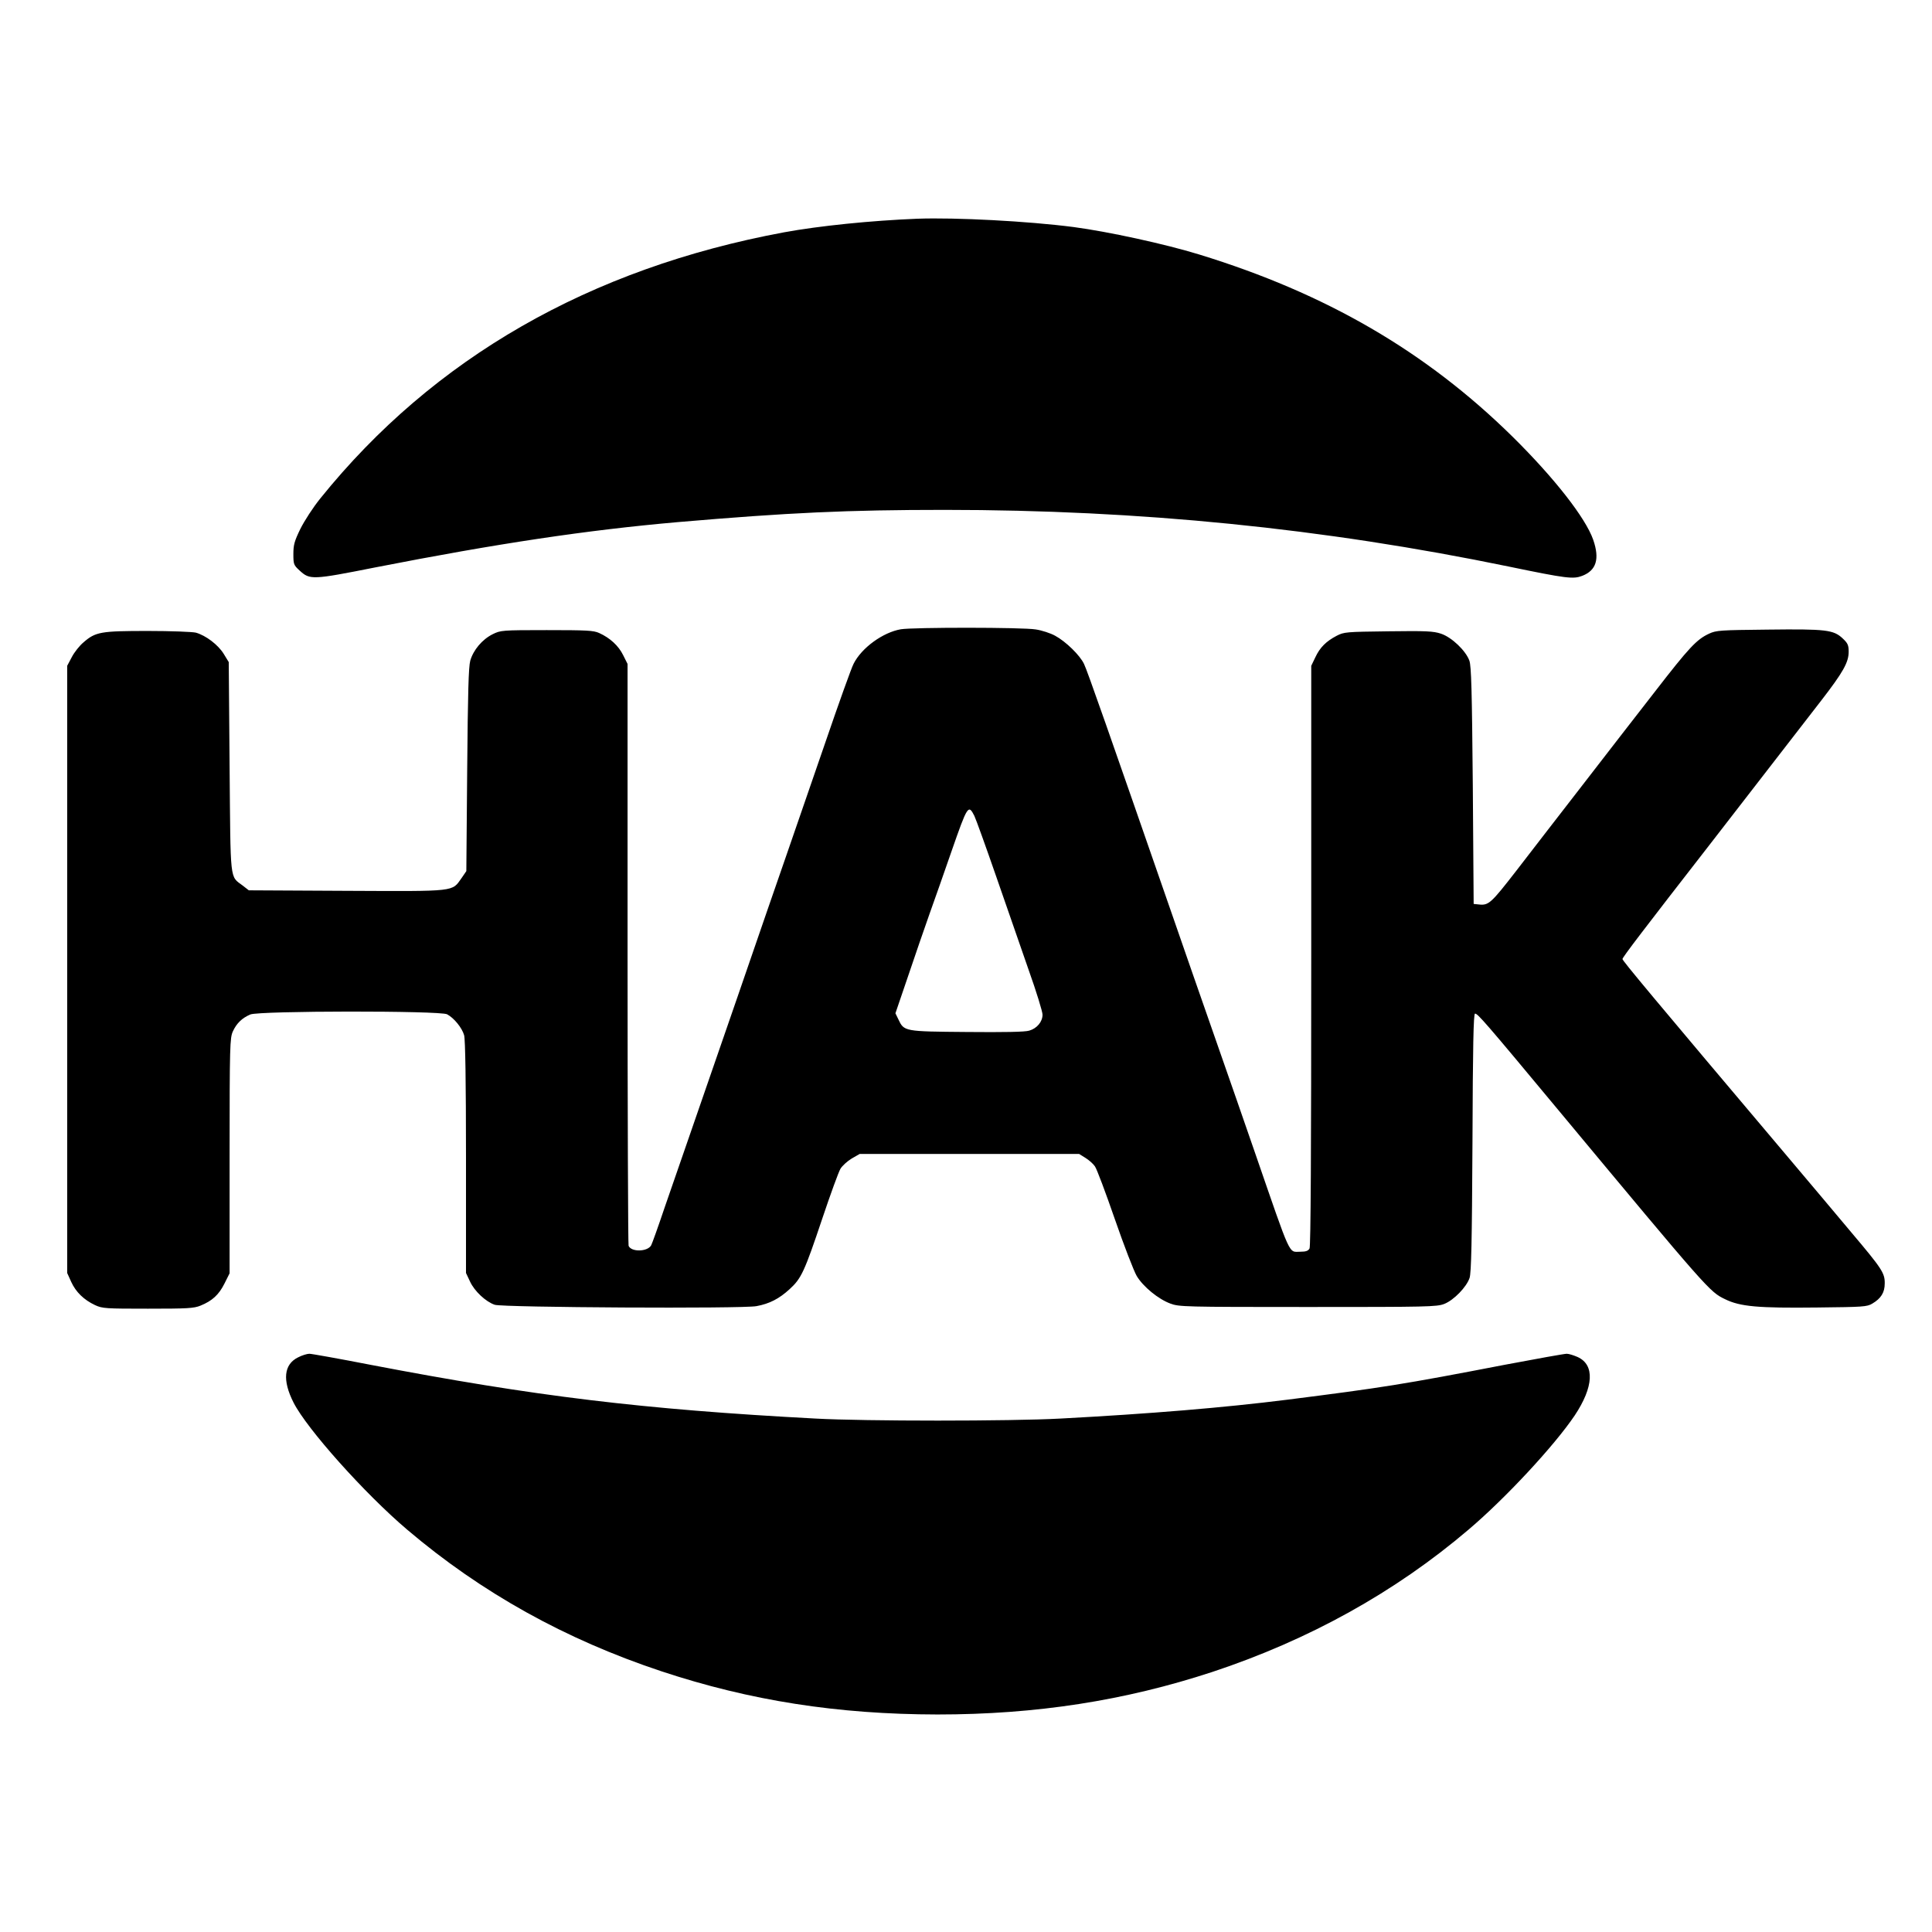
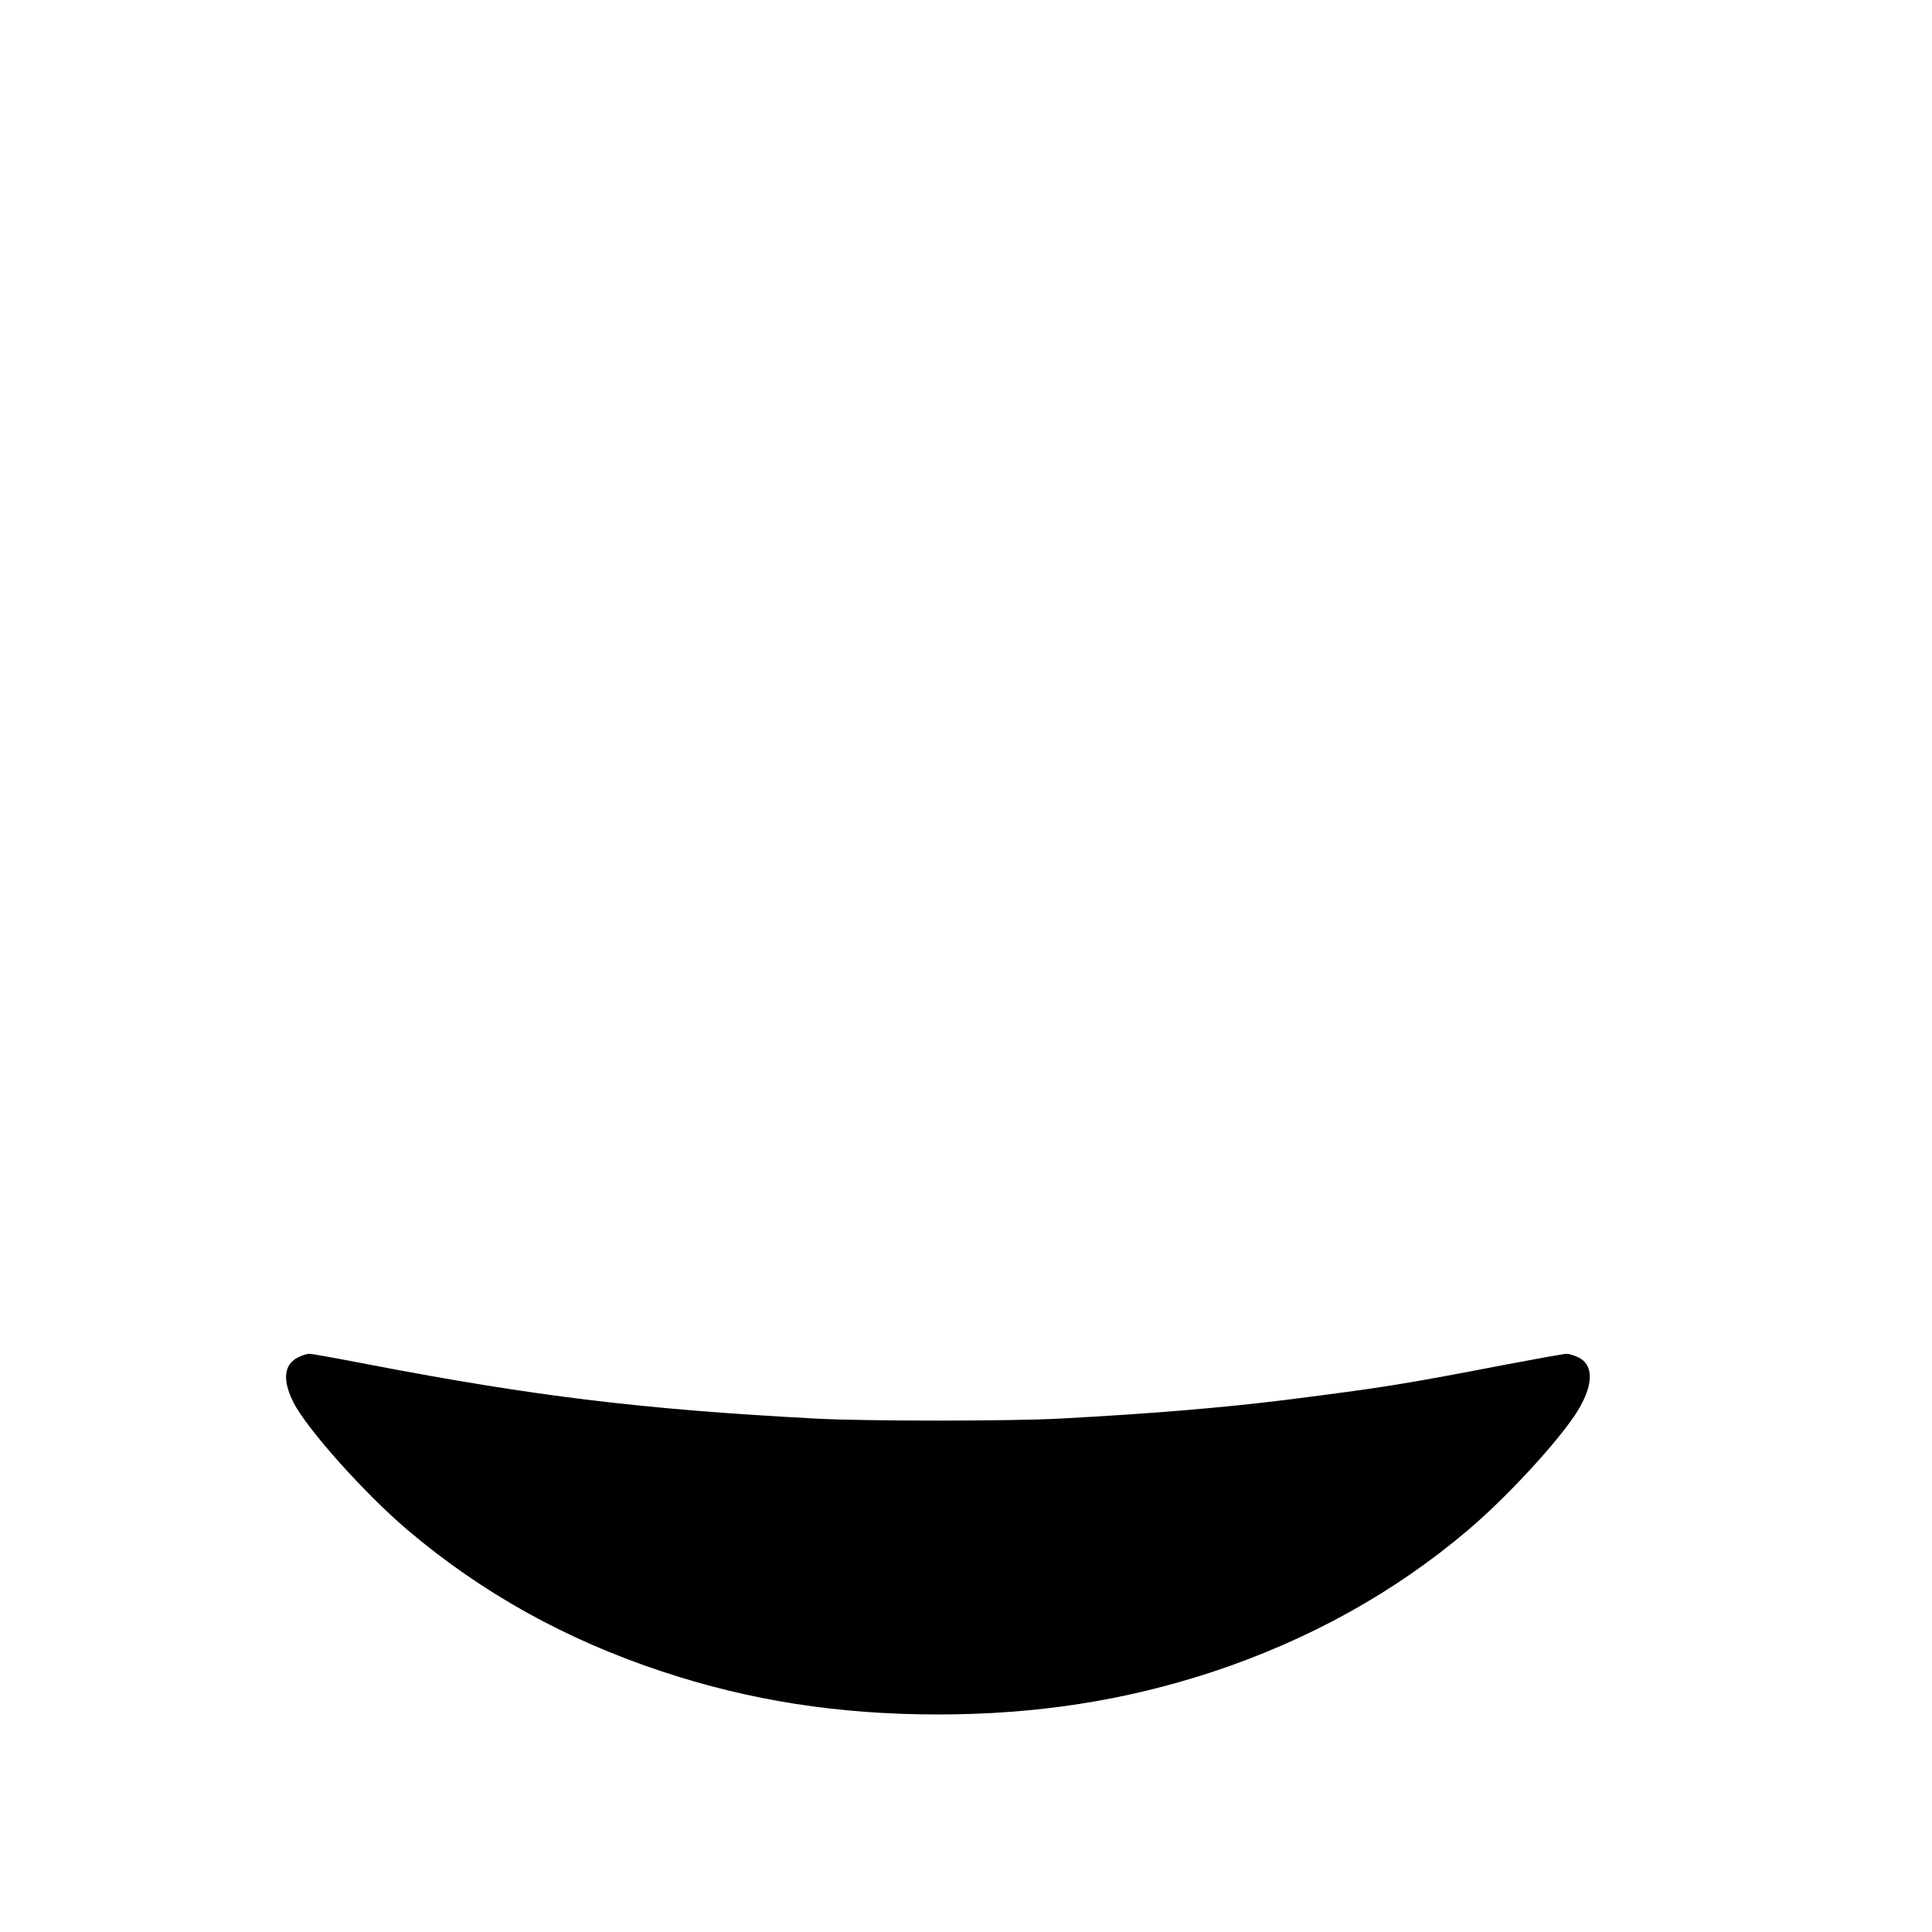
<svg xmlns="http://www.w3.org/2000/svg" version="1.0" width="1136pt" height="1136pt" viewBox="0 0 1136 1136" preserveAspectRatio="xMidYMid meet">
  <g transform="translate(0,1136) scale(0.1,-0.1)" fill="#000000" stroke="none">
-     <path d="M5395 10074 c-274 -11 -578 -42 -785 -80 -1142 -212 -2061 -739 -2726 -1564 -43 -53 -94 -132 -118 -180 -35 -72 -41 -94 -41 -148 0 -60 2 -65 37 -97 60 -55 73 -55 446 19 721 141 1242 219 1777 266 653 56 1000 72 1570 72 1145 0 2225 -108 3315 -333 343 -71 380 -75 433 -55 83 32 104 99 65 212 -45 129 -229 364 -474 606 -509 501 -1097 843 -1844 1072 -202 62 -534 134 -737 161 -270 35 -694 57 -918 49z" />
-     <path d="M5297 7660 c-105 -18 -231 -109 -278 -203 -12 -22 -88 -234 -169 -471 -82 -237 -182 -528 -223 -646 -41 -118 -172 -496 -290 -840 -119 -344 -248 -717 -287 -830 -39 -113 -103 -297 -142 -410 -38 -113 -74 -213 -79 -222 -21 -39 -118 -41 -133 -3 -3 9 -6 783 -6 1719 l0 1702 -26 52 c-27 55 -77 101 -141 130 -33 15 -73 17 -308 17 -264 0 -271 -1 -318 -24 -62 -31 -114 -93 -132 -156 -10 -39 -14 -181 -18 -644 l-5 -593 -28 -41 c-58 -81 -25 -78 -675 -75 l-576 3 -36 28 c-77 58 -71 11 -77 697 l-5 617 -30 49 c-33 53 -104 107 -163 124 -21 5 -146 10 -283 10 -276 0 -307 -5 -378 -67 -23 -19 -54 -58 -69 -87 l-27 -51 0 -1785 0 -1785 24 -53 c27 -59 74 -105 140 -136 43 -20 63 -21 311 -21 232 0 270 2 309 18 69 28 108 64 141 130 l30 60 0 691 c0 650 2 693 19 731 22 48 54 79 103 100 54 22 1114 23 1157 1 41 -22 88 -80 100 -123 7 -25 11 -275 11 -718 l0 -680 24 -51 c26 -56 92 -118 145 -136 48 -16 1456 -24 1539 -8 76 14 133 43 195 100 69 63 87 102 192 415 48 143 96 275 107 293 11 18 41 45 66 60 l47 27 645 0 645 0 37 -23 c21 -13 46 -35 56 -50 11 -15 63 -154 117 -310 54 -156 112 -306 129 -335 38 -63 127 -136 198 -162 51 -19 81 -20 808 -20 703 0 758 1 802 18 56 22 131 99 149 153 10 30 14 211 17 797 2 569 6 757 15 757 16 0 55 -44 484 -560 893 -1073 895 -1075 986 -1119 89 -44 195 -53 542 -49 269 3 293 4 324 23 51 30 73 65 73 118 1 61 -15 86 -195 299 -83 100 -251 298 -372 442 -800 947 -975 1157 -975 1167 0 10 129 179 510 669 135 174 444 573 658 850 129 167 162 225 162 288 0 38 -5 50 -35 78 -54 51 -98 56 -440 52 -281 -3 -303 -4 -346 -24 -73 -34 -117 -81 -316 -338 -103 -132 -295 -380 -427 -551 -132 -170 -307 -397 -388 -502 -152 -196 -165 -208 -224 -201 l-29 3 -5 695 c-5 566 -9 702 -20 735 -21 59 -104 138 -167 159 -45 15 -87 17 -310 14 -248 -3 -260 -4 -303 -26 -63 -33 -99 -69 -126 -127 l-24 -50 0 -1703 c0 -1155 -3 -1710 -10 -1723 -8 -14 -21 -19 -54 -19 -71 0 -50 -45 -266 580 -54 157 -162 467 -240 690 -78 223 -184 527 -235 675 -389 1121 -510 1467 -531 1511 -24 51 -107 132 -170 166 -27 15 -79 32 -114 37 -76 13 -721 13 -793 1z m432 -1097 c10 -21 68 -182 129 -358 61 -176 147 -423 191 -550 45 -126 81 -244 81 -261 0 -42 -33 -81 -78 -94 -24 -8 -149 -10 -367 -8 -370 3 -369 3 -403 75 l-17 35 74 217 c40 119 97 284 126 366 30 83 88 249 130 370 94 270 99 277 134 208z" />
    <path d="M1753 3379 c-84 -41 -94 -134 -27 -266 78 -154 418 -535 669 -748 436 -370 928 -644 1494 -832 522 -173 1036 -253 1623 -254 581 0 1101 81 1616 250 568 188 1075 469 1507 837 217 184 504 493 624 671 112 168 119 298 17 344 -23 10 -51 19 -64 19 -13 0 -175 -29 -360 -64 -606 -117 -723 -135 -1282 -206 -374 -47 -808 -83 -1335 -111 -292 -16 -1152 -16 -1440 0 -1016 54 -1651 131 -2616 316 -185 36 -347 65 -360 65 -13 0 -43 -9 -66 -21z" />
  </g>
</svg>